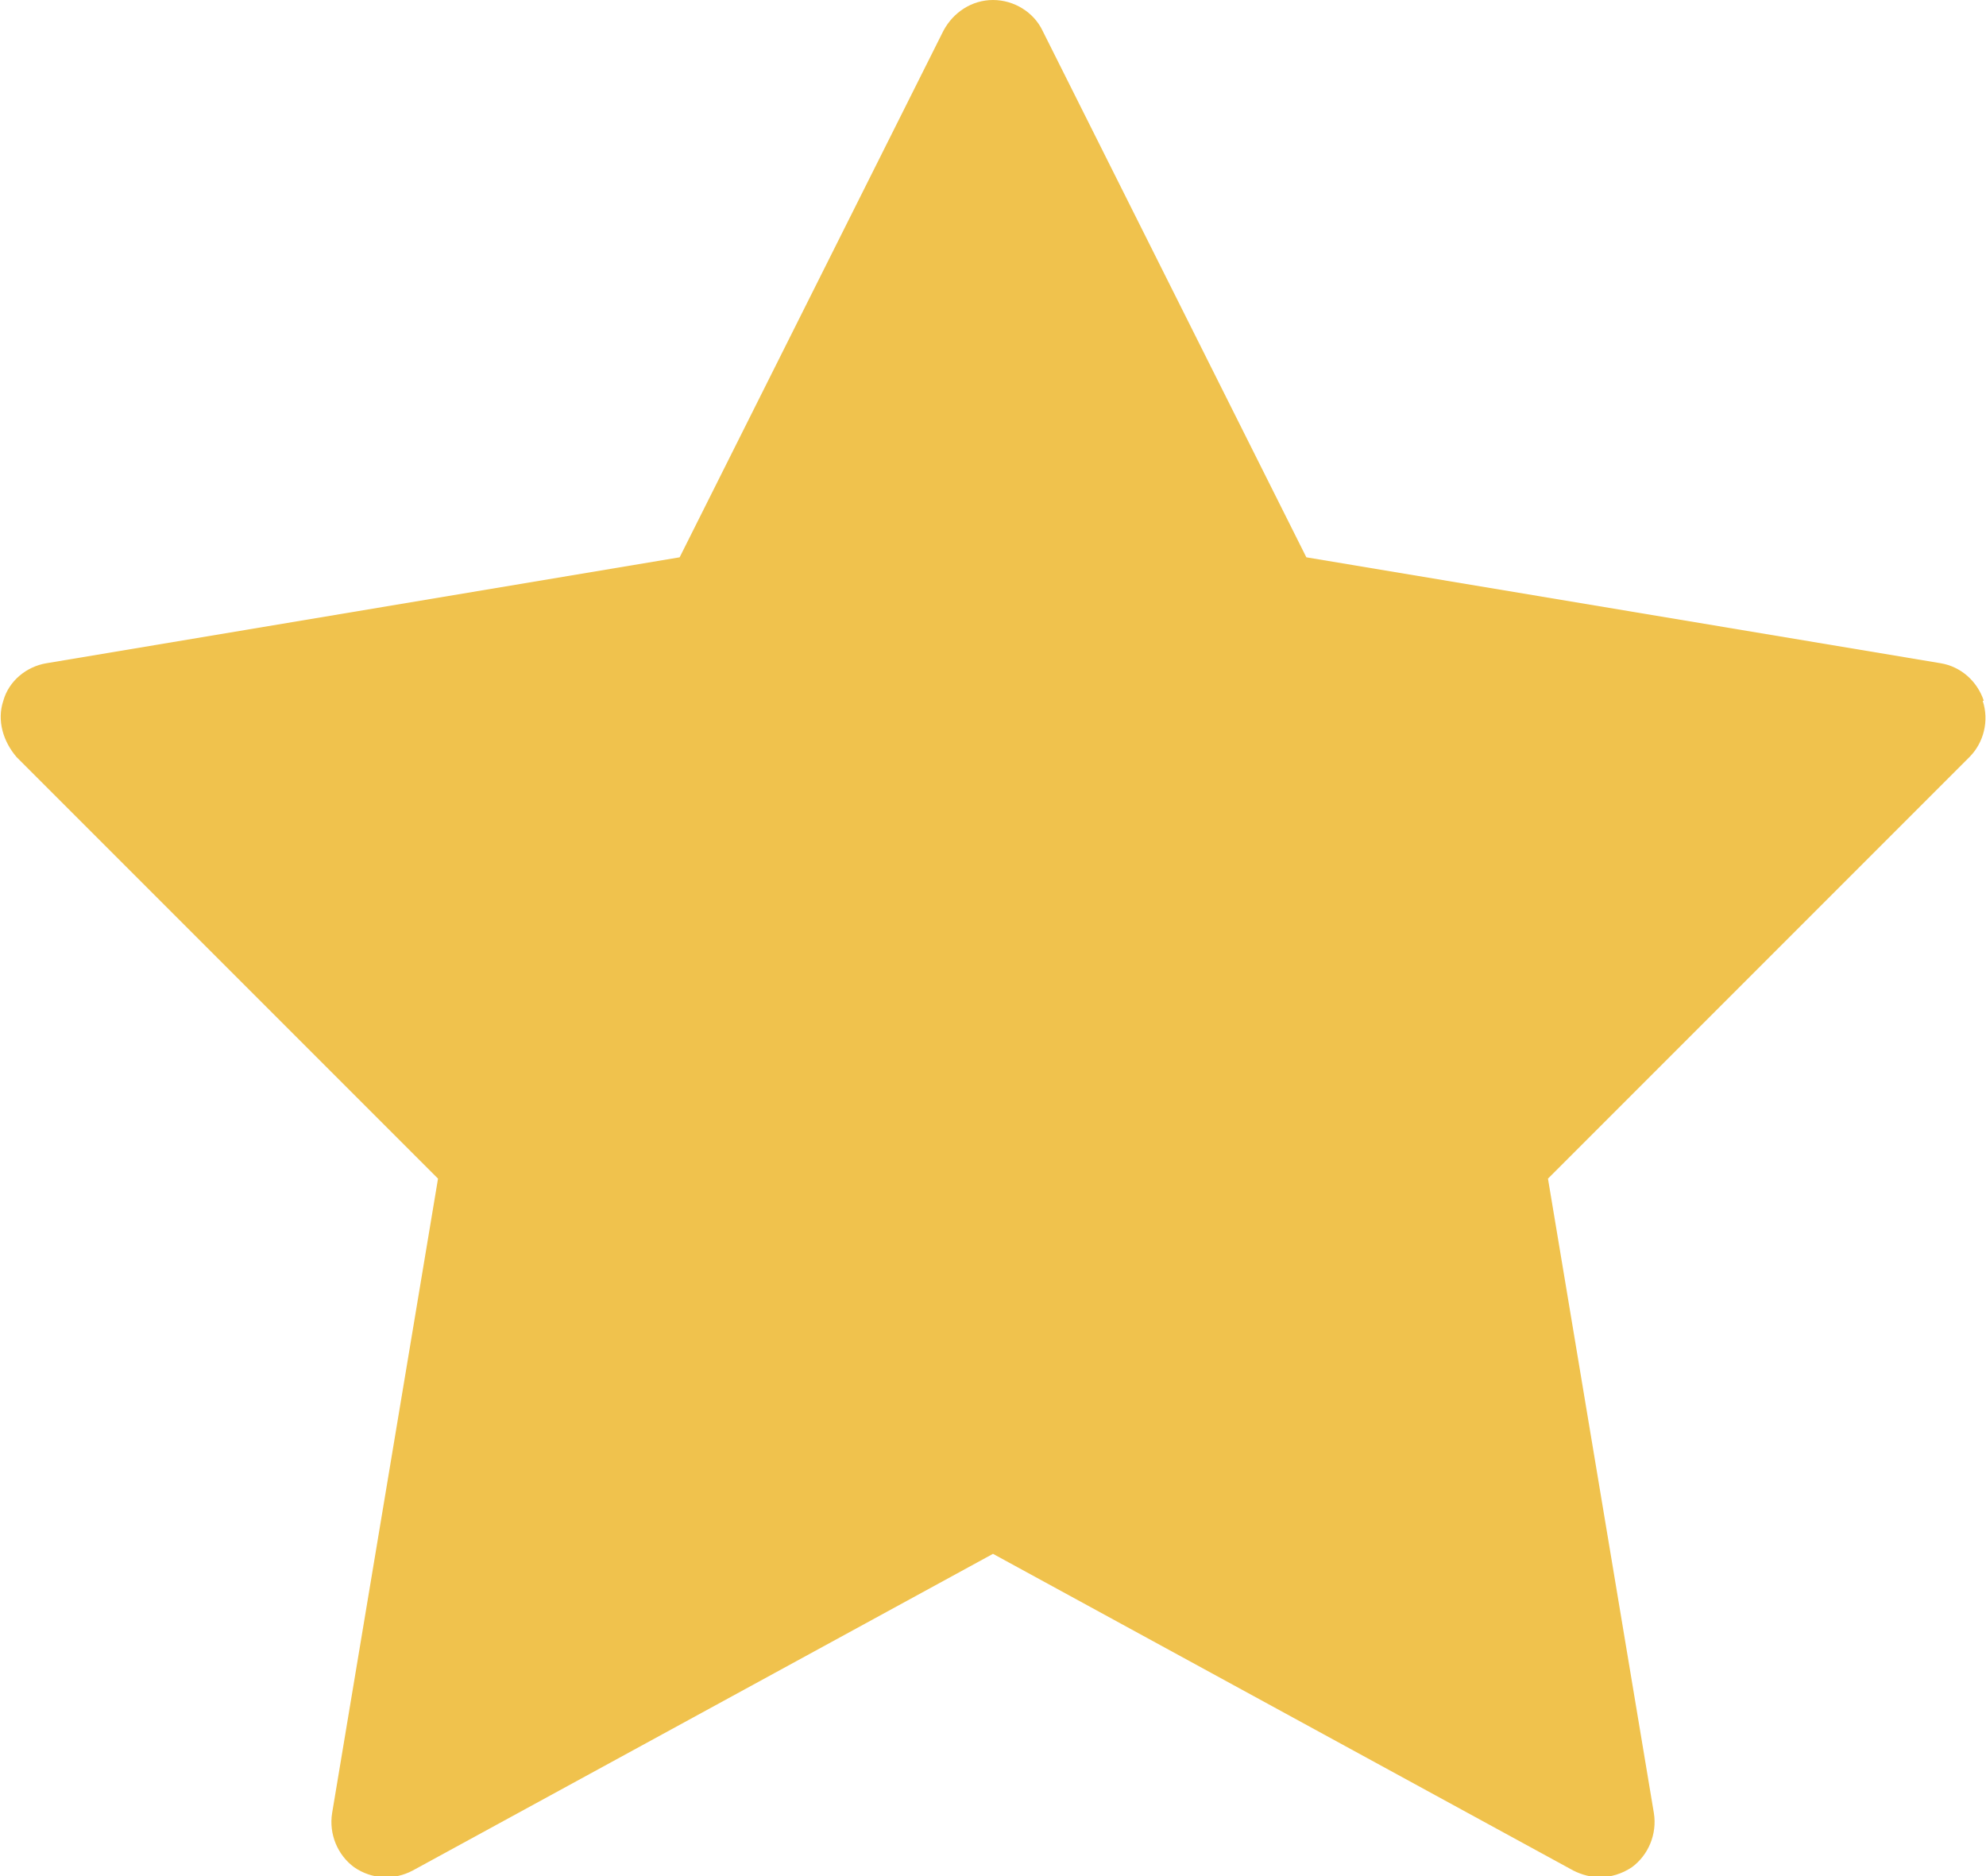
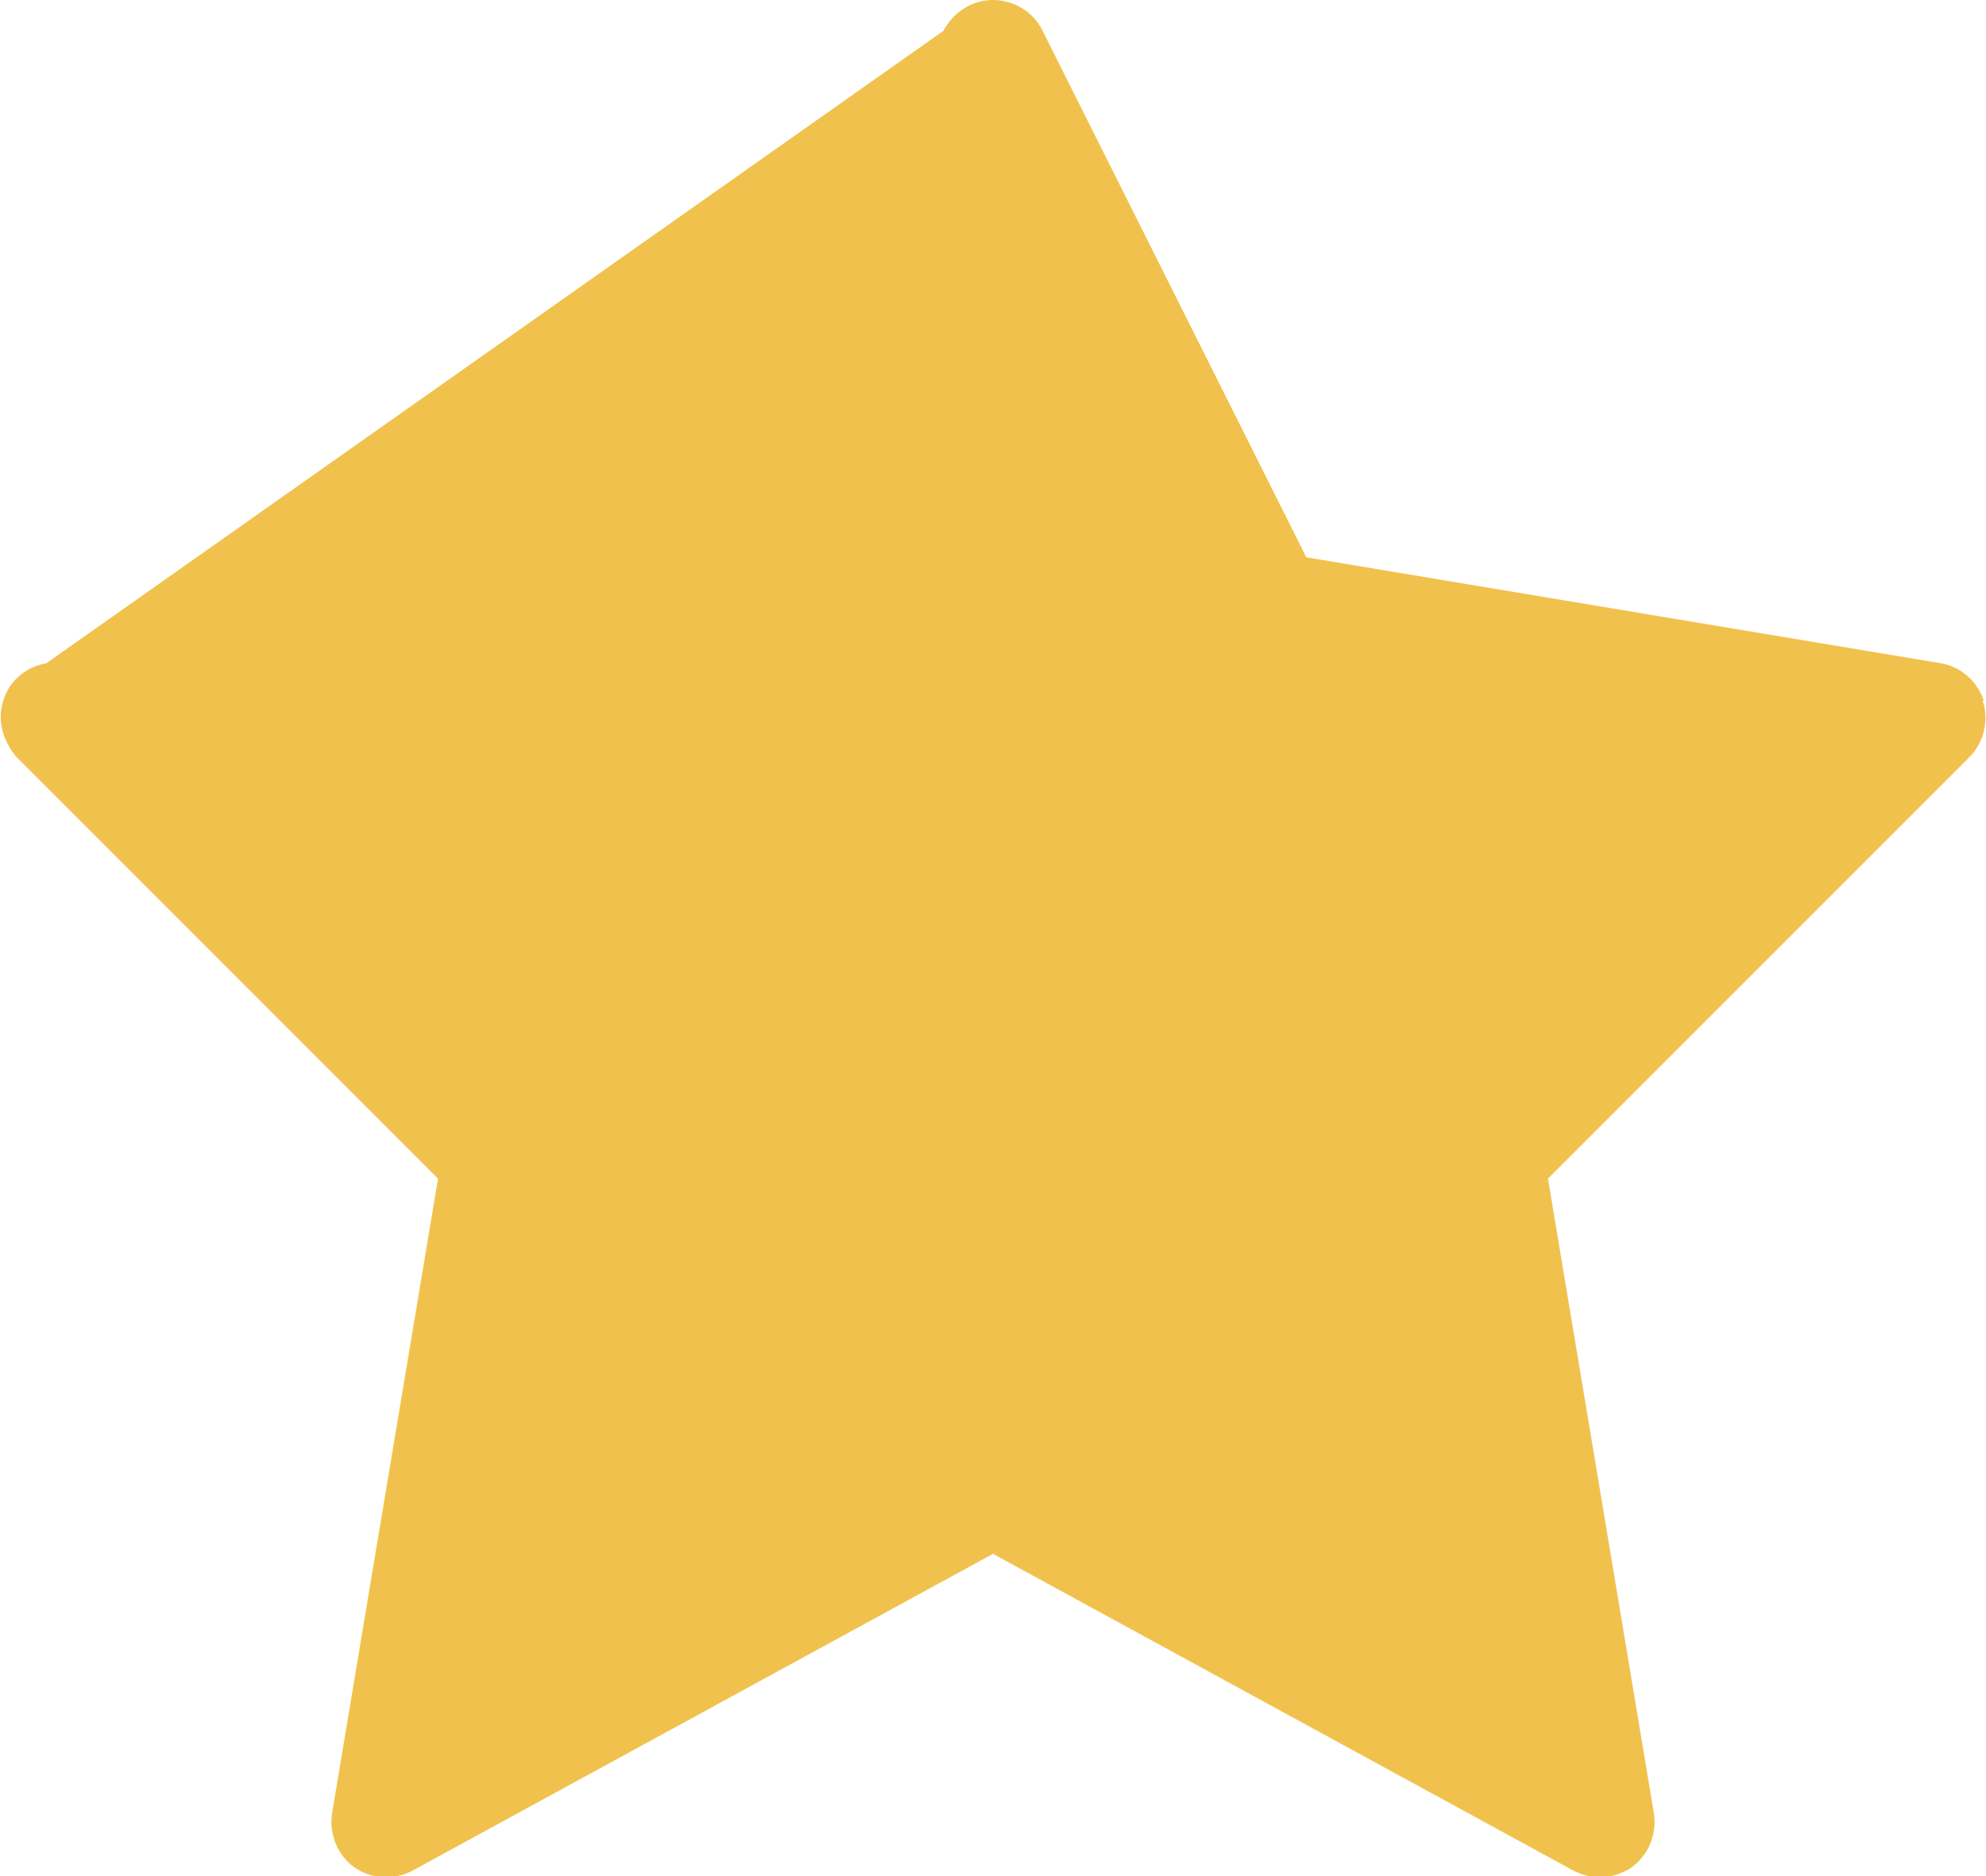
<svg xmlns="http://www.w3.org/2000/svg" id="a" viewBox="0 0 18 17">
-   <path d="m17.98,6.35c-.06-.18-.21-.31-.39-.34l-5.75-.96L9.45.28c-.08-.17-.26-.28-.45-.28s-.36.11-.45.28l-2.39,4.77L.42,6.01c-.18.03-.34.16-.39.34-.06.18,0,.37.12.51l3.82,3.82-.96,5.75c-.03.19.05.38.2.49.16.11.36.12.53.03l5.26-2.87,5.26,2.87c.08.04.16.06.24.06.1,0,.2-.03.29-.09.15-.11.23-.3.2-.49l-.96-5.75,3.82-3.82c.13-.13.18-.33.12-.51Z" style="fill:#f0c24d;" />
+   <path d="m17.98,6.35c-.06-.18-.21-.31-.39-.34l-5.75-.96L9.45.28c-.08-.17-.26-.28-.45-.28s-.36.11-.45.28L.42,6.01c-.18.03-.34.16-.39.34-.06.18,0,.37.12.51l3.82,3.82-.96,5.75c-.03.19.05.38.2.49.16.11.36.12.53.03l5.26-2.87,5.26,2.87c.08.04.16.06.24.06.1,0,.2-.03.29-.09.15-.11.23-.3.2-.49l-.96-5.75,3.82-3.82c.13-.13.18-.33.12-.51Z" style="fill:#f0c24d;" />
</svg>